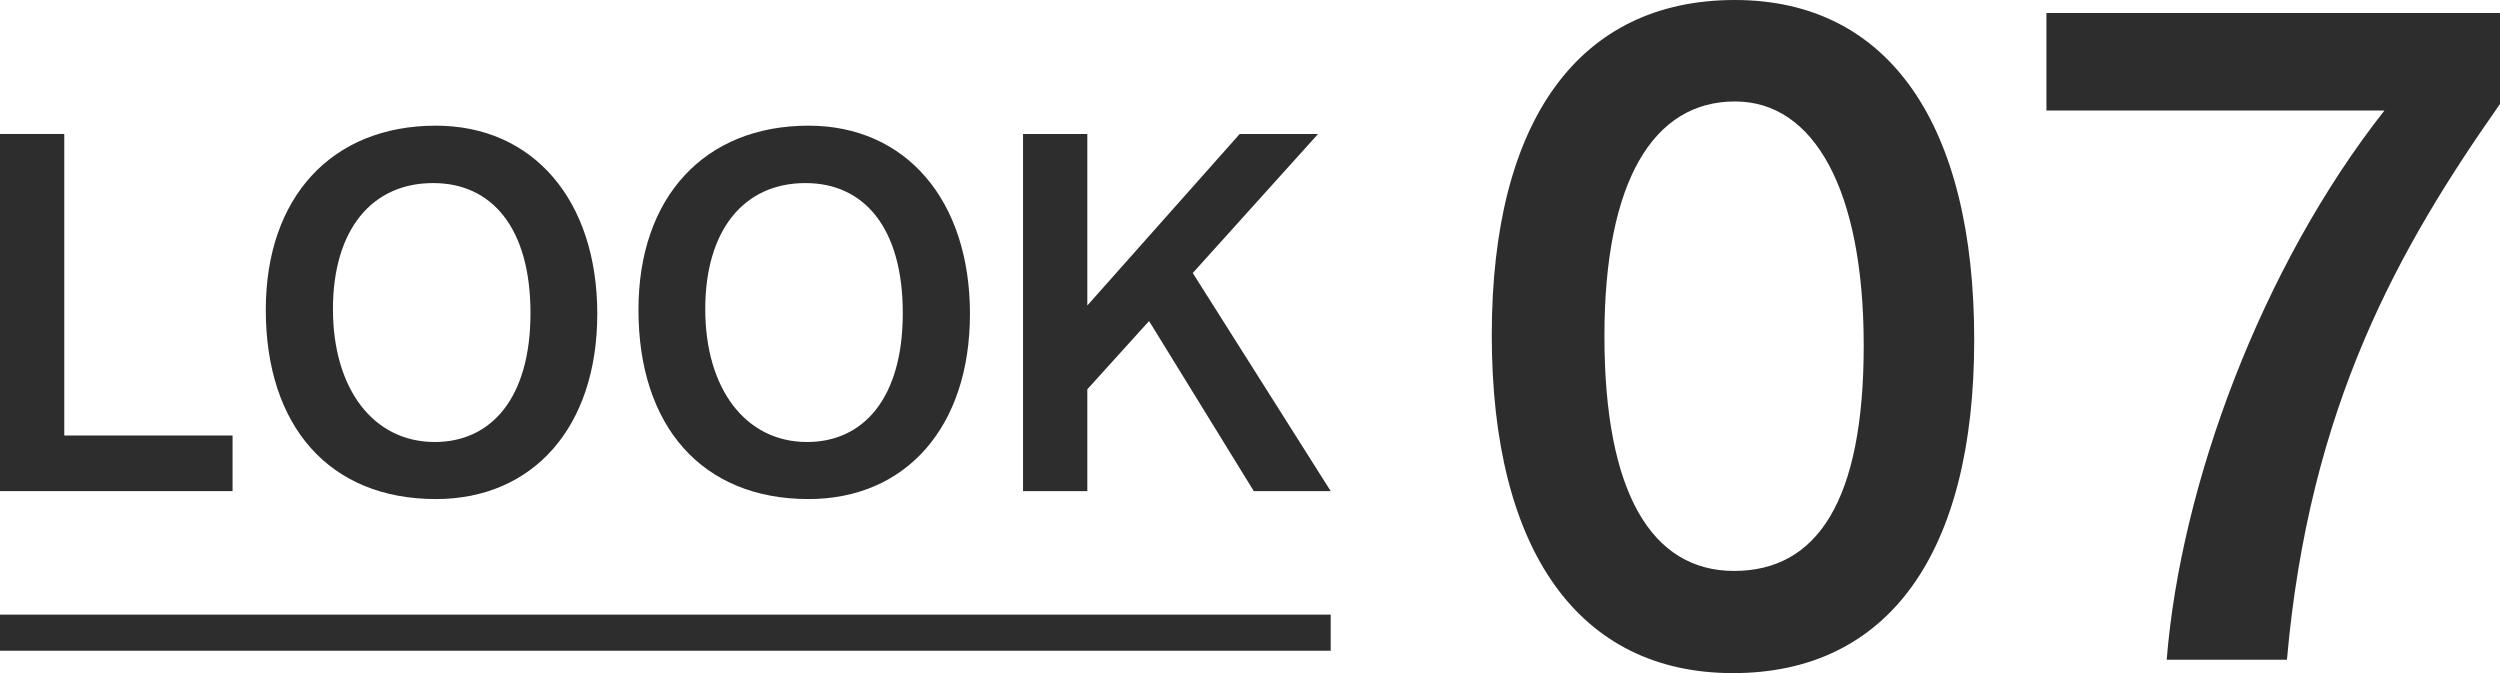
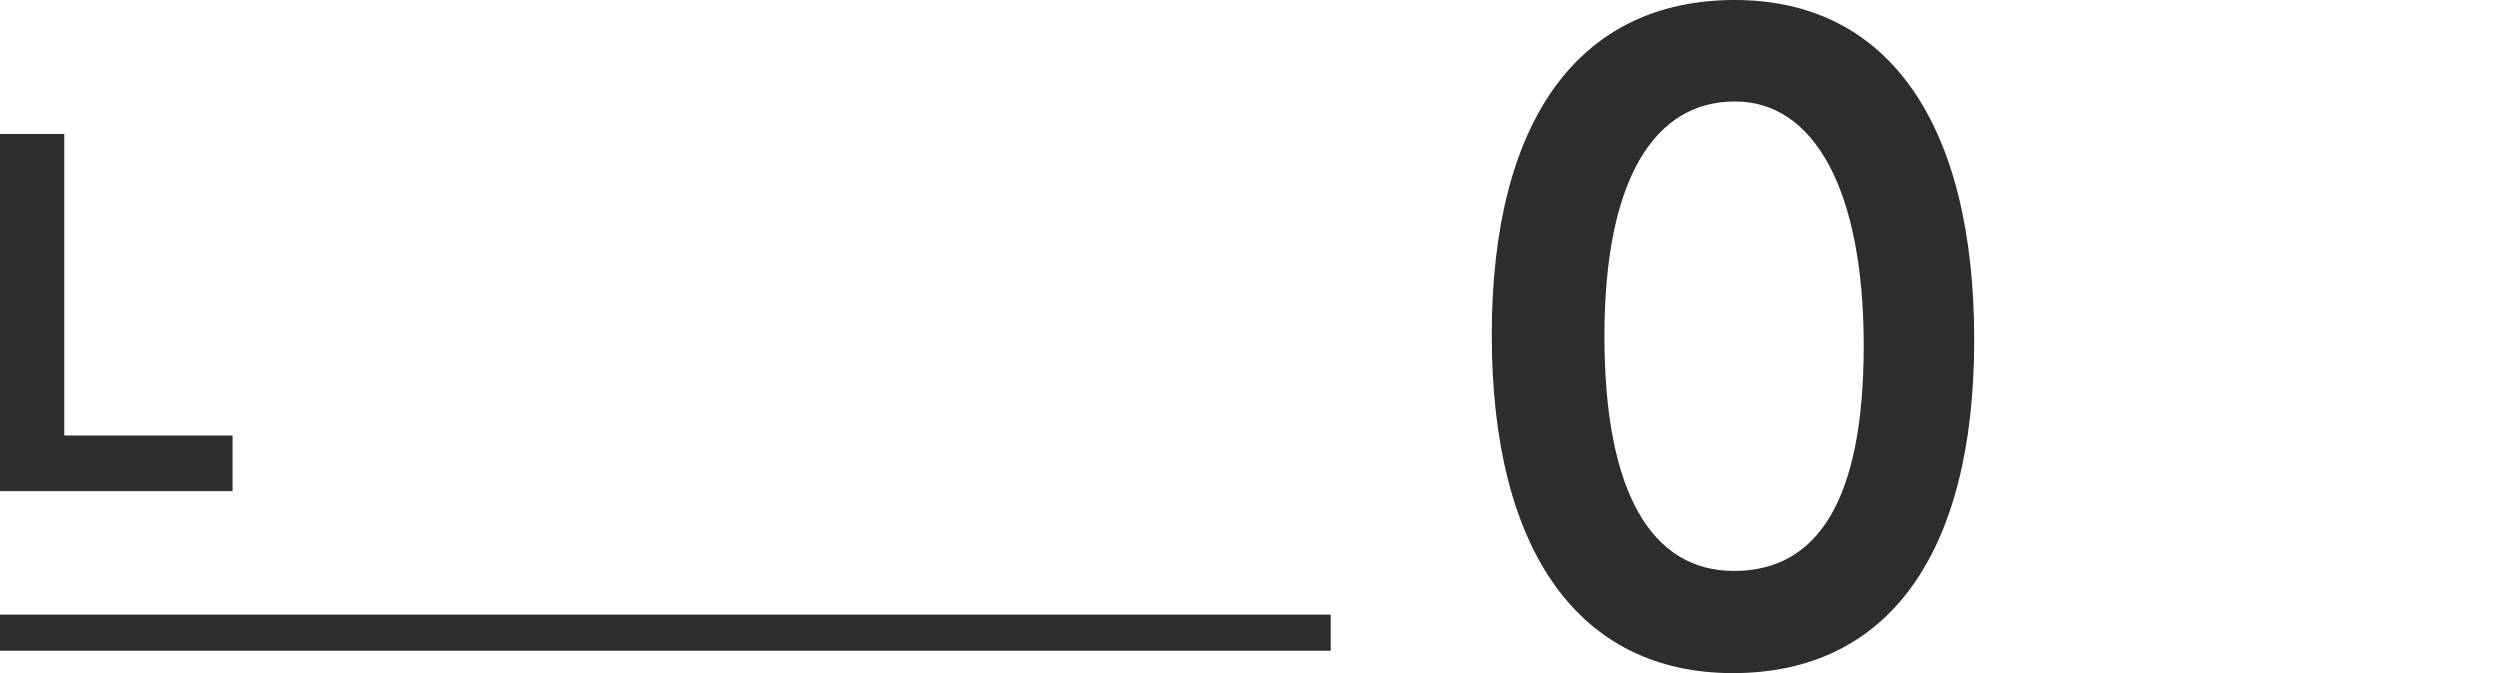
<svg xmlns="http://www.w3.org/2000/svg" id="_レイヤー_2" data-name="レイヤー 2" viewBox="0 0 69.23 18.64">
  <defs>
    <style>
      .cls-1 {
        fill: none;
        stroke: #2d2d2d;
        stroke-miterlimit: 10;
      }

      .cls-2 {
        fill: #2d2d2d;
      }
    </style>
  </defs>
  <g id="_レイヤー_1-2" data-name="レイヤー 1">
    <g>
      <path class="cls-2" d="M0,13.6V3.71h1.78v8.35h4.66v1.54H0Z" />
-       <path class="cls-2" d="M7.36,8.58c0-3.12,1.83-5.1,4.71-5.1,2.7,0,4.47,2.07,4.47,5.21s-1.78,5.13-4.47,5.13c-2.96,0-4.71-2.03-4.71-5.24ZM11.99,5.07c-1.69,0-2.77,1.29-2.77,3.49s1.11,3.68,2.82,3.68c1.55,0,2.65-1.2,2.65-3.57s-1.08-3.6-2.69-3.6Z" />
-       <path class="cls-2" d="M17.68,8.58c0-3.12,1.83-5.1,4.71-5.1,2.7,0,4.47,2.07,4.47,5.21s-1.78,5.13-4.47,5.13c-2.96,0-4.71-2.03-4.71-5.24ZM22.3,5.07c-1.69,0-2.77,1.29-2.77,3.49s1.11,3.68,2.82,3.68c1.55,0,2.65-1.2,2.65-3.57s-1.08-3.6-2.69-3.6Z" />
-       <path class="cls-2" d="M34.72,13.6l-2.9-4.71-1.71,1.89v2.82h-1.78V3.71h1.78v4.75l4.22-4.75h2.17l-3.47,3.85,3.82,6.04h-2.13Z" />
    </g>
    <line class="cls-1" y1="17.52" x2="36.85" y2="17.52" />
    <g>
      <path class="cls-2" d="M47.99,18.64c-4.26,0-6.68-3.38-6.68-9.36S43.75,0,48.04,0s6.63,3.48,6.63,9.41-2.39,9.23-6.68,9.23ZM48.04,2.81c-2.24,0-3.61,2.18-3.61,6.5s1.3,6.5,3.59,6.5,3.59-1.92,3.59-6.24-1.38-6.76-3.56-6.76Z" />
-       <path class="cls-2" d="M56.67.36h12.56v2.52c-2.81,4-5.28,8.37-5.9,15.39h-3.33c.39-4.86,2.63-10.89,6.03-15.21h-9.36V.36Z" />
    </g>
  </g>
</svg>